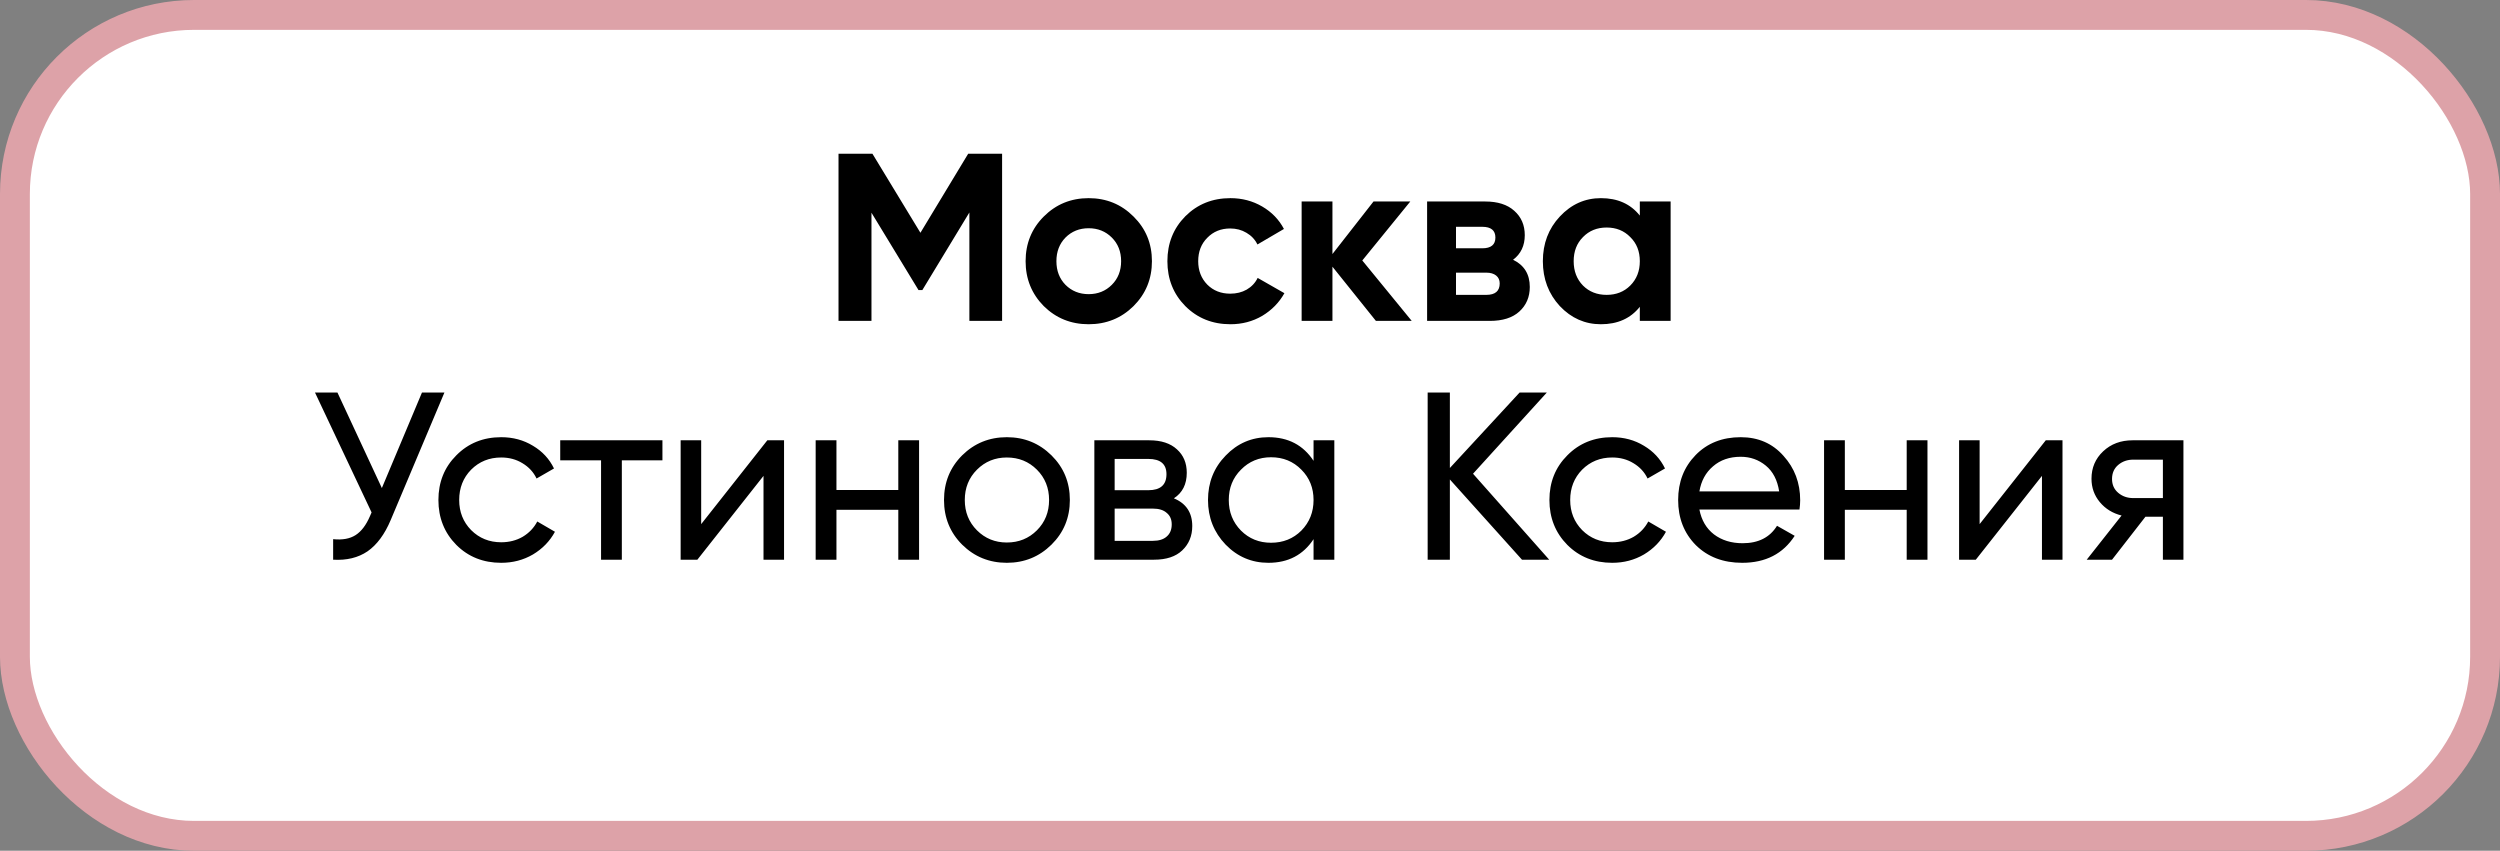
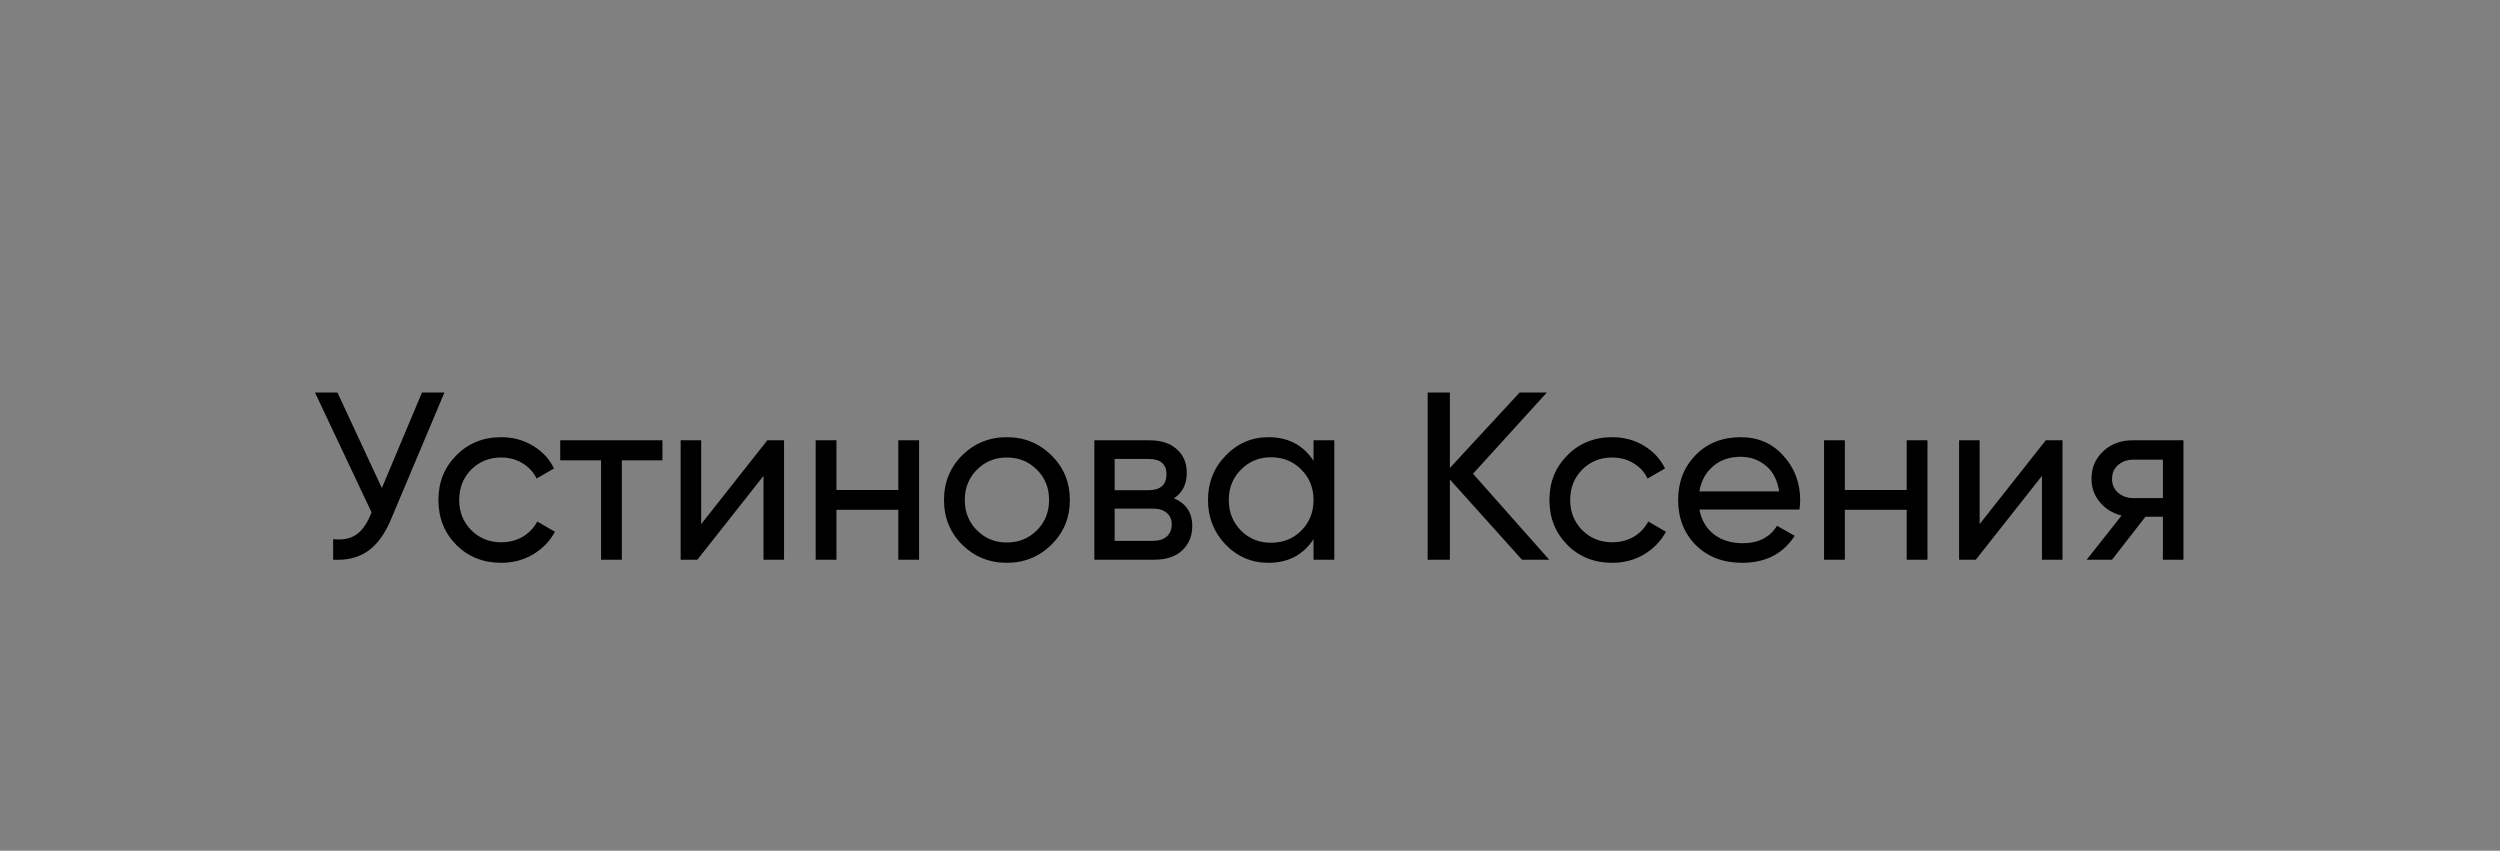
<svg xmlns="http://www.w3.org/2000/svg" width="335" height="114" viewBox="0 0 335 114" fill="none">
  <rect x="0" y="0" width="335" height="114" fill="#808080" stroke="none" />
-   <rect x="2" y="2" width="331" height="110" rx="24" fill="white" stroke="#DDA2A8" stroke-width="4" />
-   <path d="M134.281 20.6V43H129.897V28.472L123.593 38.872H123.081L116.777 28.504V43H112.361V20.6H116.905L123.337 31.192L129.737 20.6H134.281ZM151.895 41.016C150.252 42.637 148.247 43.448 145.879 43.448C143.511 43.448 141.506 42.637 139.863 41.016C138.242 39.373 137.431 37.368 137.431 35C137.431 32.632 138.242 30.637 139.863 29.016C141.506 27.373 143.511 26.552 145.879 26.552C148.247 26.552 150.252 27.373 151.895 29.016C153.538 30.637 154.359 32.632 154.359 35C154.359 37.368 153.538 39.373 151.895 41.016ZM142.775 38.168C143.607 39 144.642 39.416 145.879 39.416C147.116 39.416 148.151 39 148.983 38.168C149.815 37.336 150.231 36.28 150.231 35C150.231 33.72 149.815 32.664 148.983 31.832C148.151 31 147.116 30.584 145.879 30.584C144.642 30.584 143.607 31 142.775 31.832C141.964 32.664 141.559 33.72 141.559 35C141.559 36.28 141.964 37.336 142.775 38.168ZM164.879 43.448C162.468 43.448 160.452 42.637 158.831 41.016C157.231 39.395 156.431 37.389 156.431 35C156.431 32.611 157.231 30.605 158.831 28.984C160.452 27.363 162.468 26.552 164.879 26.552C166.436 26.552 167.855 26.925 169.135 27.672C170.415 28.419 171.386 29.421 172.047 30.68L168.495 32.76C168.175 32.099 167.684 31.576 167.023 31.192C166.383 30.808 165.658 30.616 164.847 30.616C163.61 30.616 162.586 31.032 161.775 31.864C160.964 32.675 160.559 33.72 160.559 35C160.559 36.259 160.964 37.304 161.775 38.136C162.586 38.947 163.61 39.352 164.847 39.352C165.679 39.352 166.415 39.171 167.055 38.808C167.716 38.424 168.207 37.901 168.527 37.24L172.111 39.288C171.407 40.547 170.415 41.56 169.135 42.328C167.855 43.075 166.436 43.448 164.879 43.448ZM189.171 43H184.371L178.547 35.736V43H174.419V27H178.547V34.04L184.051 27H188.979L182.547 34.904L189.171 43ZM202.752 34.808C204.245 35.533 204.992 36.749 204.992 38.456C204.992 39.8 204.522 40.899 203.584 41.752C202.666 42.584 201.354 43 199.648 43H191.232V27H199.008C200.693 27 201.994 27.416 202.912 28.248C203.85 29.08 204.32 30.168 204.32 31.512C204.32 32.92 203.797 34.019 202.752 34.808ZM198.624 30.392H195.104V33.272H198.624C199.797 33.272 200.384 32.792 200.384 31.832C200.384 30.872 199.797 30.392 198.624 30.392ZM199.168 39.512C200.362 39.512 200.96 39 200.96 37.976C200.96 37.528 200.8 37.176 200.48 36.92C200.16 36.664 199.722 36.536 199.168 36.536H195.104V39.512H199.168ZM219.736 27H223.864V43H219.736V41.112C218.498 42.669 216.76 43.448 214.52 43.448C212.386 43.448 210.552 42.637 209.016 41.016C207.501 39.373 206.743 37.368 206.743 35C206.743 32.632 207.501 30.637 209.016 29.016C210.552 27.373 212.386 26.552 214.52 26.552C216.76 26.552 218.498 27.331 219.736 28.888V27ZM212.12 38.264C212.952 39.096 214.008 39.512 215.288 39.512C216.568 39.512 217.624 39.096 218.456 38.264C219.309 37.411 219.736 36.323 219.736 35C219.736 33.677 219.309 32.6 218.456 31.768C217.624 30.915 216.568 30.488 215.288 30.488C214.008 30.488 212.952 30.915 212.12 31.768C211.288 32.6 210.872 33.677 210.872 35C210.872 36.323 211.288 37.411 212.12 38.264Z" fill="black" />
  <path d="M56.544 52.6H59.553L52.352 69.688C51.542 71.608 50.507 73.005 49.248 73.88C47.99 74.733 46.454 75.107 44.641 75V72.248C45.878 72.376 46.88 72.195 47.648 71.704C48.416 71.213 49.056 70.371 49.569 69.176L49.792 68.664L42.209 52.6H45.217L51.169 65.4L56.544 52.6ZM67.163 75.416C64.753 75.416 62.747 74.616 61.147 73.016C59.547 71.395 58.747 69.389 58.747 67C58.747 64.611 59.547 62.616 61.147 61.016C62.747 59.395 64.753 58.584 67.163 58.584C68.742 58.584 70.161 58.968 71.419 59.736C72.678 60.483 73.617 61.496 74.235 62.776L71.899 64.12C71.494 63.267 70.865 62.584 70.011 62.072C69.179 61.56 68.23 61.304 67.163 61.304C65.563 61.304 64.219 61.848 63.131 62.936C62.065 64.024 61.531 65.379 61.531 67C61.531 68.6 62.065 69.944 63.131 71.032C64.219 72.12 65.563 72.664 67.163 72.664C68.23 72.664 69.19 72.419 70.043 71.928C70.897 71.416 71.547 70.733 71.995 69.88L74.363 71.256C73.681 72.515 72.699 73.528 71.419 74.296C70.139 75.043 68.721 75.416 67.163 75.416ZM88.766 59V61.688H83.326V75H80.542V61.688H75.07V59H88.766ZM102.822 59H105.062V75H102.31V63.768L93.446 75H91.206V59H93.958V70.232L102.822 59ZM120.372 59H123.156V75H120.372V68.312H112.084V75H109.299V59H112.084V65.656H120.372V59ZM140.897 72.984C139.255 74.605 137.26 75.416 134.913 75.416C132.567 75.416 130.572 74.605 128.929 72.984C127.308 71.363 126.497 69.368 126.497 67C126.497 64.632 127.308 62.637 128.929 61.016C130.572 59.395 132.567 58.584 134.913 58.584C137.26 58.584 139.255 59.395 140.897 61.016C142.54 62.637 143.361 64.632 143.361 67C143.361 69.368 142.54 71.363 140.897 72.984ZM134.913 72.696C136.513 72.696 137.857 72.152 138.945 71.064C140.033 69.976 140.577 68.621 140.577 67C140.577 65.379 140.033 64.024 138.945 62.936C137.857 61.848 136.513 61.304 134.913 61.304C133.335 61.304 132.001 61.848 130.913 62.936C129.825 64.024 129.281 65.379 129.281 67C129.281 68.621 129.825 69.976 130.913 71.064C132.001 72.152 133.335 72.696 134.913 72.696ZM157.299 66.776C158.942 67.459 159.763 68.696 159.763 70.488C159.763 71.811 159.315 72.899 158.419 73.752C157.545 74.584 156.286 75 154.643 75H146.643V59H154.003C155.603 59 156.841 59.405 157.715 60.216C158.59 61.005 159.027 62.051 159.027 63.352C159.027 64.888 158.451 66.029 157.299 66.776ZM153.875 61.496H149.363V65.688H153.875C155.497 65.688 156.307 64.973 156.307 63.544C156.307 62.179 155.497 61.496 153.875 61.496ZM154.483 72.472C155.294 72.472 155.913 72.28 156.339 71.896C156.787 71.512 157.011 70.968 157.011 70.264C157.011 69.603 156.787 69.091 156.339 68.728C155.913 68.344 155.294 68.152 154.483 68.152H149.363V72.472H154.483ZM176.016 59H178.8V75H176.016V72.248C174.63 74.36 172.614 75.416 169.968 75.416C167.728 75.416 165.819 74.605 164.24 72.984C162.662 71.341 161.872 69.347 161.872 67C161.872 64.653 162.662 62.669 164.24 61.048C165.819 59.405 167.728 58.584 169.968 58.584C172.614 58.584 174.63 59.64 176.016 61.752V59ZM170.32 72.728C171.942 72.728 173.296 72.184 174.384 71.096C175.472 69.987 176.016 68.621 176.016 67C176.016 65.379 175.472 64.024 174.384 62.936C173.296 61.827 171.942 61.272 170.32 61.272C168.72 61.272 167.376 61.827 166.288 62.936C165.2 64.024 164.656 65.379 164.656 67C164.656 68.621 165.2 69.987 166.288 71.096C167.376 72.184 168.72 72.728 170.32 72.728ZM207.594 75H203.946L194.282 64.248V75H191.306V52.6H194.282V62.712L203.626 52.6H207.274L197.386 63.48L207.594 75ZM216.038 75.416C213.628 75.416 211.622 74.616 210.022 73.016C208.422 71.395 207.622 69.389 207.622 67C207.622 64.611 208.422 62.616 210.022 61.016C211.622 59.395 213.628 58.584 216.038 58.584C217.617 58.584 219.036 58.968 220.294 59.736C221.553 60.483 222.492 61.496 223.11 62.776L220.774 64.12C220.369 63.267 219.74 62.584 218.886 62.072C218.054 61.56 217.105 61.304 216.038 61.304C214.438 61.304 213.094 61.848 212.006 62.936C210.94 64.024 210.406 65.379 210.406 67C210.406 68.6 210.94 69.944 212.006 71.032C213.094 72.12 214.438 72.664 216.038 72.664C217.105 72.664 218.065 72.419 218.918 71.928C219.772 71.416 220.422 70.733 220.87 69.88L223.238 71.256C222.556 72.515 221.574 73.528 220.294 74.296C219.014 75.043 217.596 75.416 216.038 75.416ZM227.72 68.28C227.998 69.709 228.648 70.819 229.672 71.608C230.718 72.397 231.998 72.792 233.512 72.792C235.624 72.792 237.16 72.013 238.12 70.456L240.488 71.8C238.931 74.211 236.584 75.416 233.448 75.416C230.91 75.416 228.84 74.627 227.24 73.048C225.662 71.448 224.872 69.432 224.872 67C224.872 64.589 225.651 62.584 227.208 60.984C228.766 59.384 230.782 58.584 233.256 58.584C235.603 58.584 237.512 59.416 238.984 61.08C240.478 62.723 241.224 64.707 241.224 67.032C241.224 67.437 241.192 67.853 241.128 68.28H227.72ZM233.256 61.208C231.763 61.208 230.526 61.635 229.544 62.488C228.563 63.32 227.955 64.44 227.72 65.848H238.408C238.174 64.333 237.576 63.181 236.616 62.392C235.656 61.603 234.536 61.208 233.256 61.208ZM255.497 59H258.281V75H255.497V68.312H247.209V75H244.424V59H247.209V65.656H255.497V59ZM274.134 59H276.374V75H273.622V63.768L264.758 75H262.518V59H265.27V70.232L274.134 59ZM292.58 59V75H289.828V69.24H287.492L283.012 75H279.62L284.292 69.08C283.097 68.781 282.127 68.184 281.38 67.288C280.633 66.392 280.26 65.347 280.26 64.152C280.26 62.68 280.783 61.453 281.828 60.472C282.873 59.491 284.185 59 285.764 59H292.58ZM285.86 66.744H289.828V61.592H285.86C285.071 61.592 284.399 61.827 283.844 62.296C283.289 62.765 283.012 63.395 283.012 64.184C283.012 64.952 283.289 65.571 283.844 66.04C284.399 66.509 285.071 66.744 285.86 66.744Z" fill="black" />
</svg>